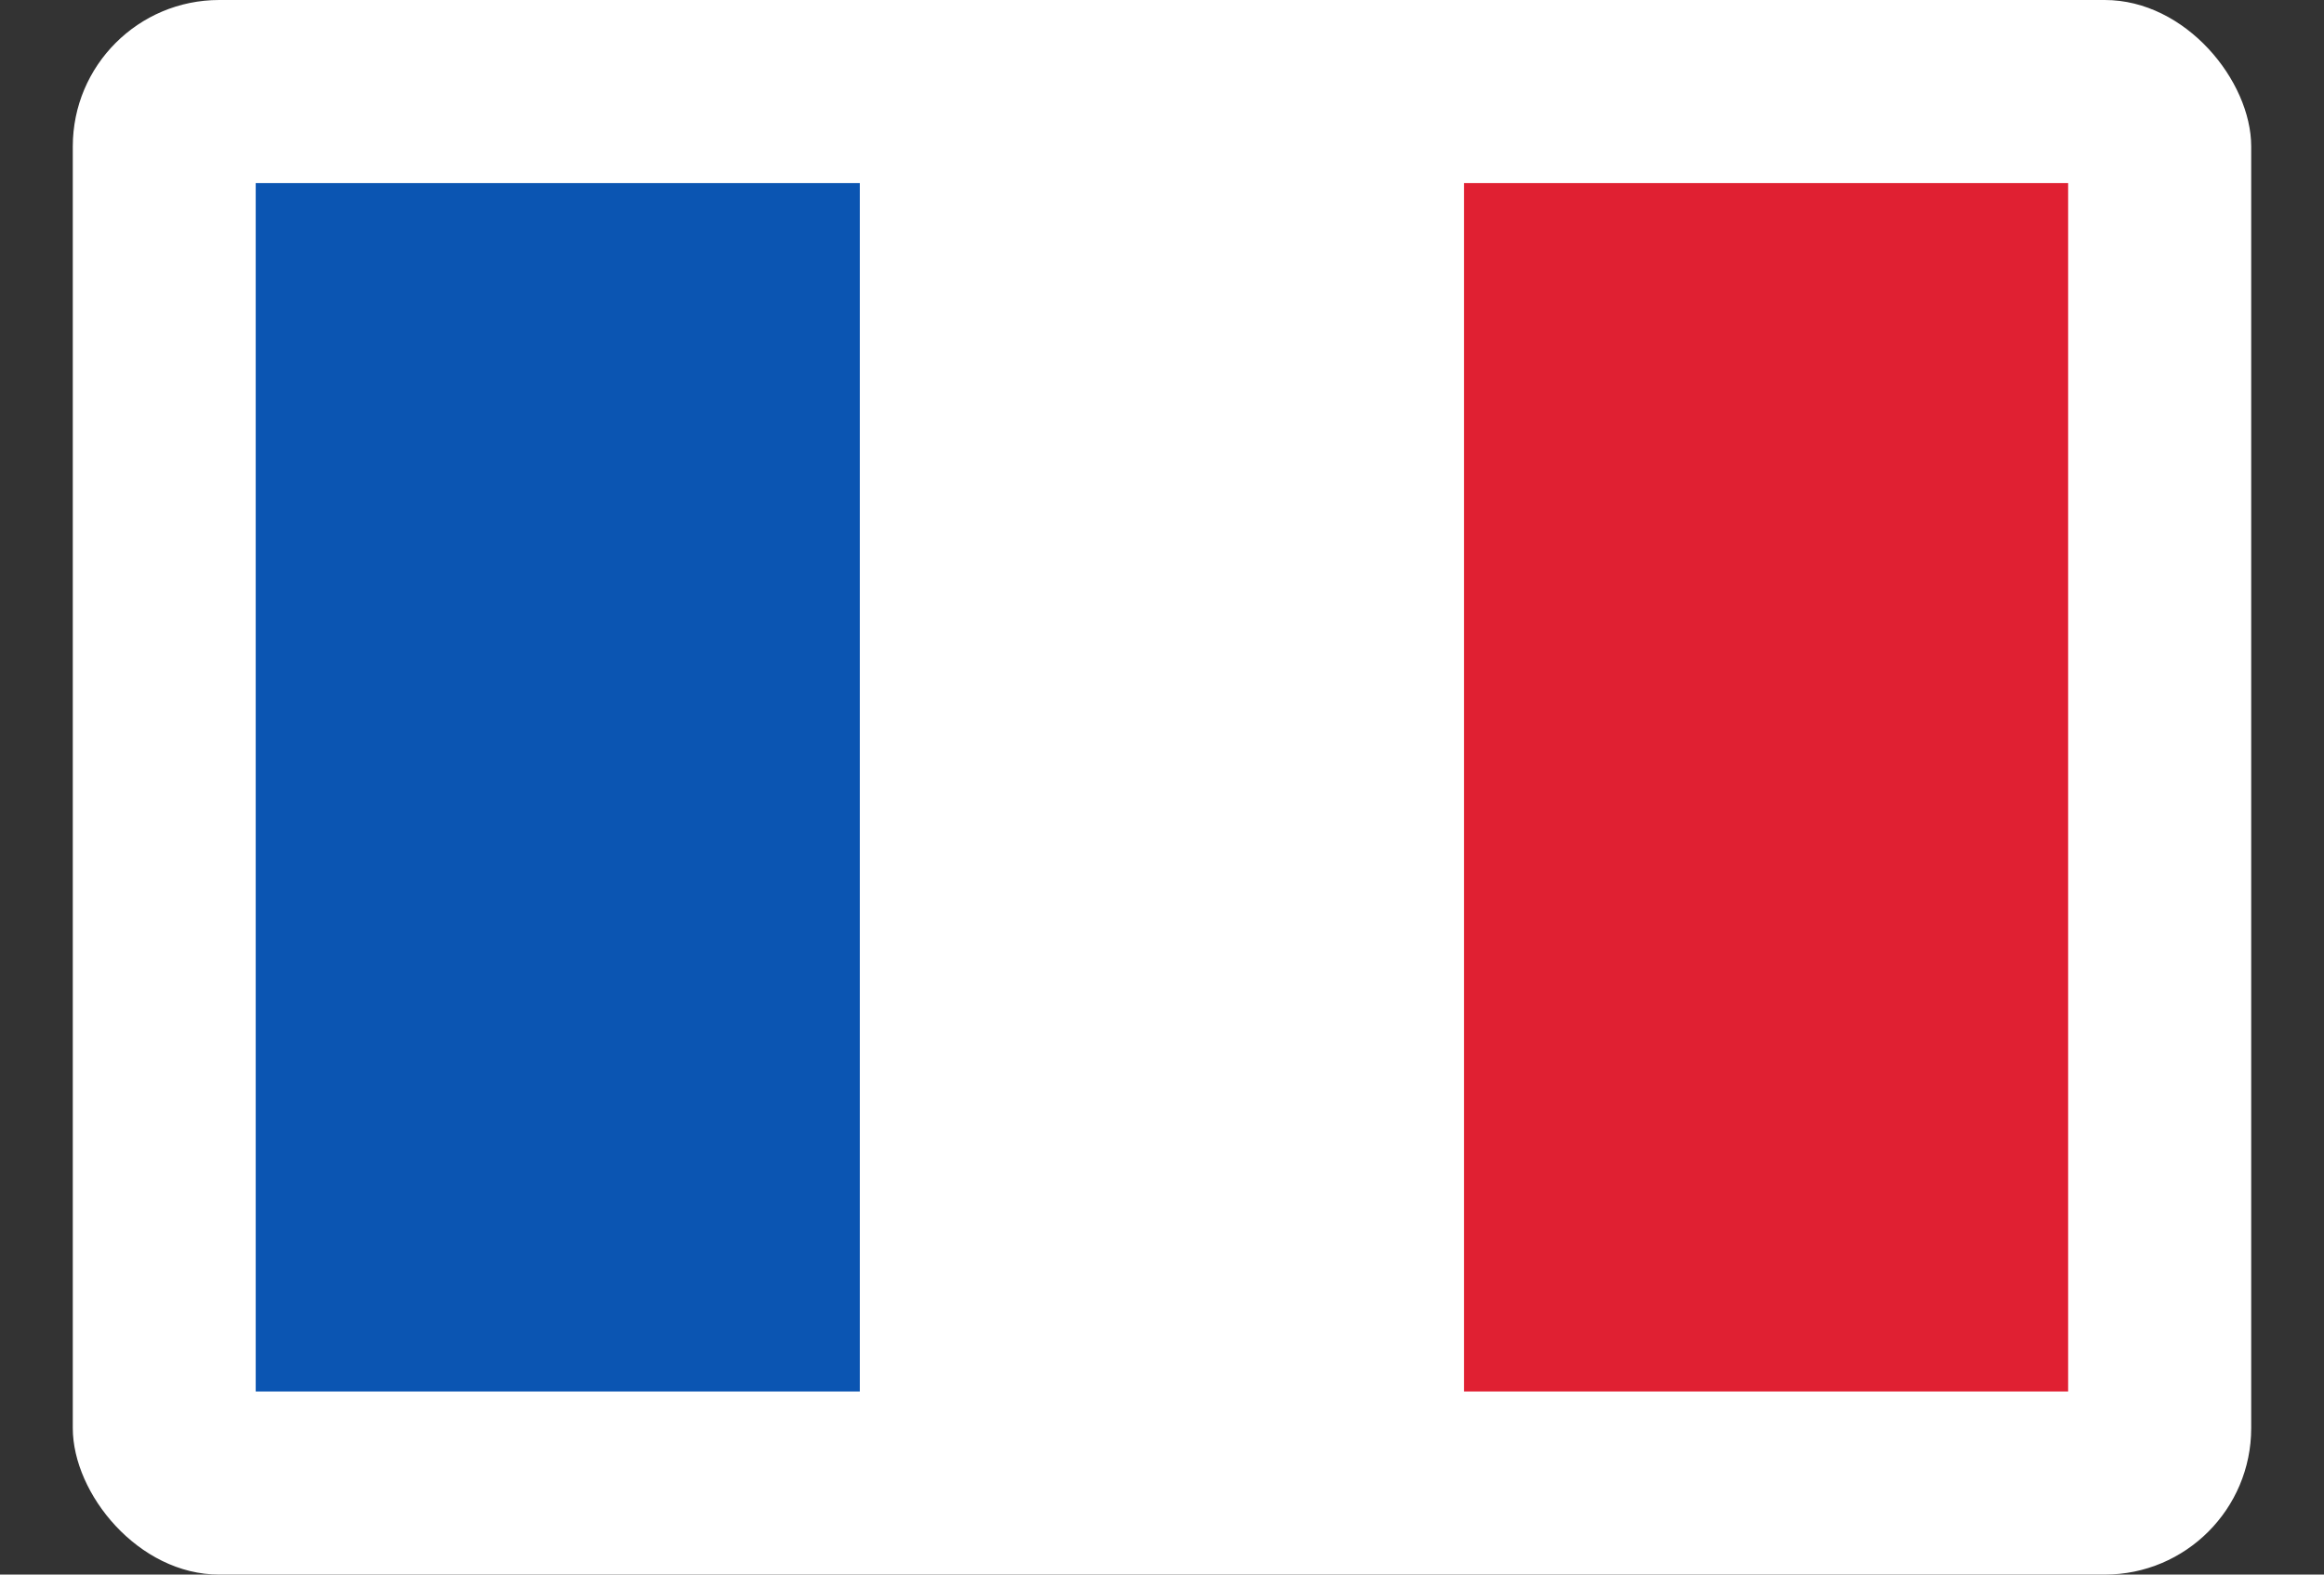
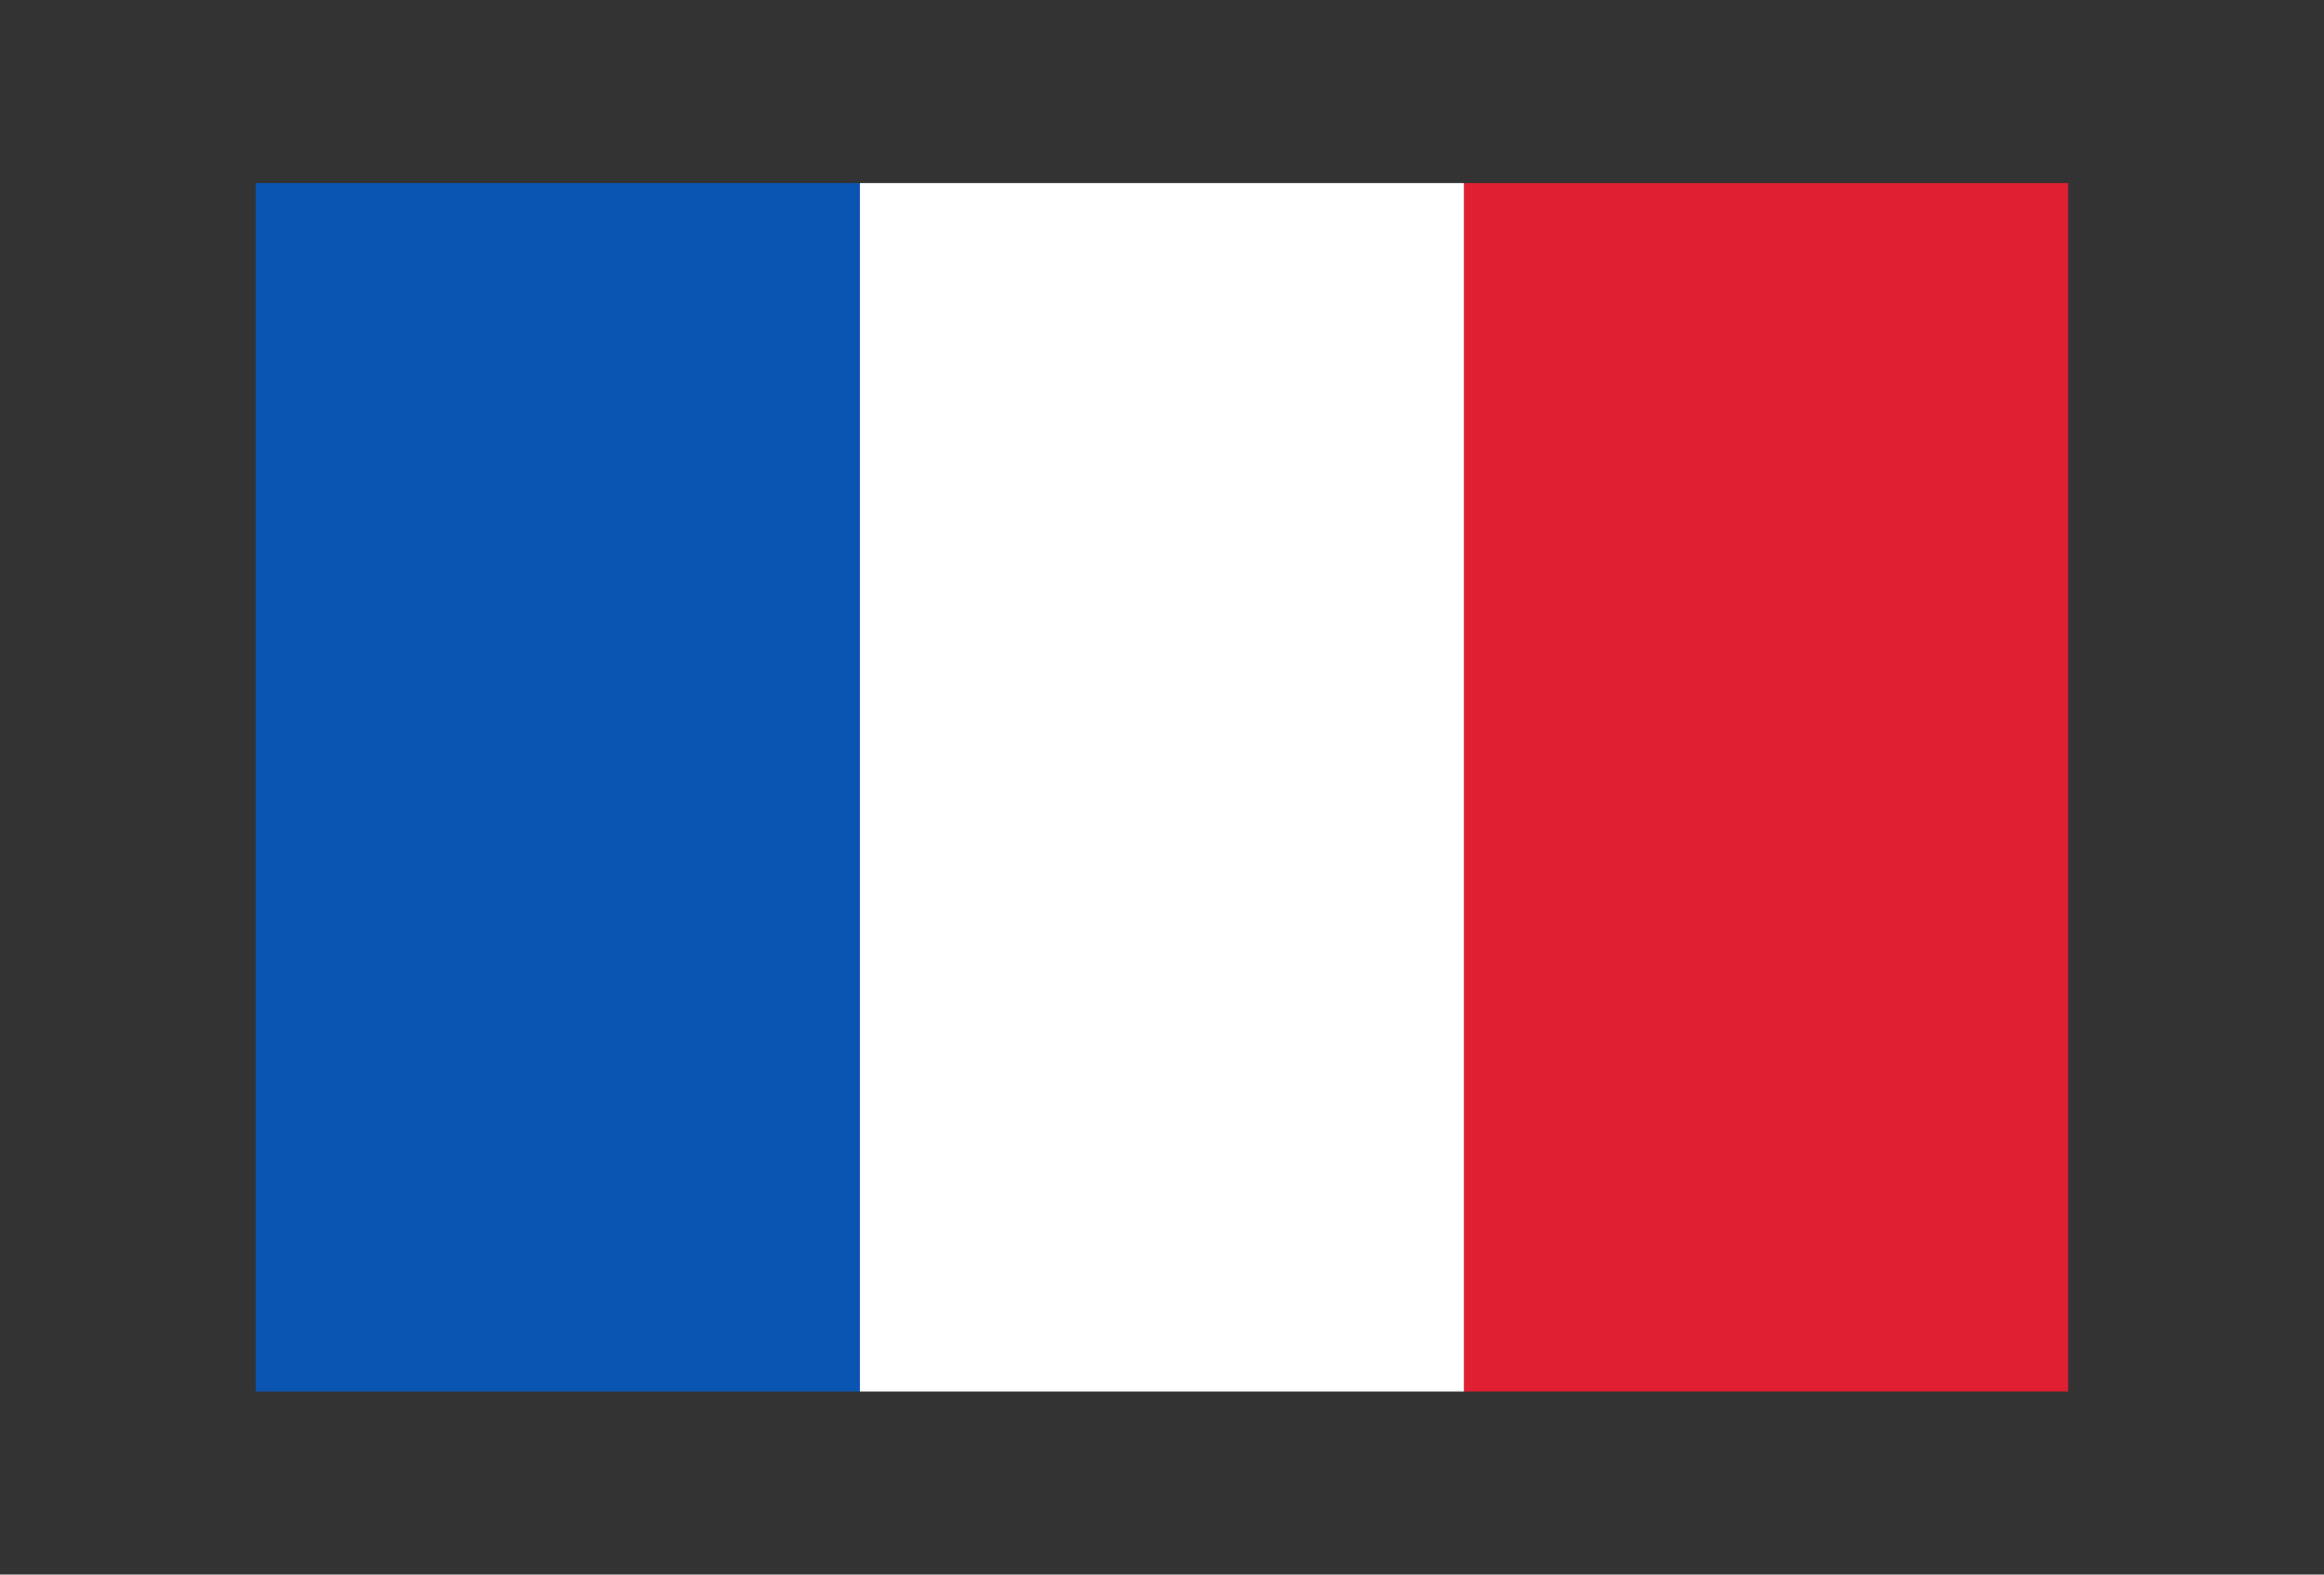
<svg xmlns="http://www.w3.org/2000/svg" fill="none" viewBox="0 0 31 21" height="21" width="31">
  <rect x="0" y="0" width="31" height="21" fill="#333333" stroke="none" />
-   <rect fill="white" rx="1.953" height="21" width="29.058" x="0.971" />
  <rect fill="#0B55B2" height="16.116" width="8.058" y="2.442" x="3.411" />
  <rect fill="white" height="16.116" width="8.058" y="2.442" x="11.47" />
  <rect fill="#E02032" height="16.116" width="8.058" y="2.442" x="19.529" />
</svg>